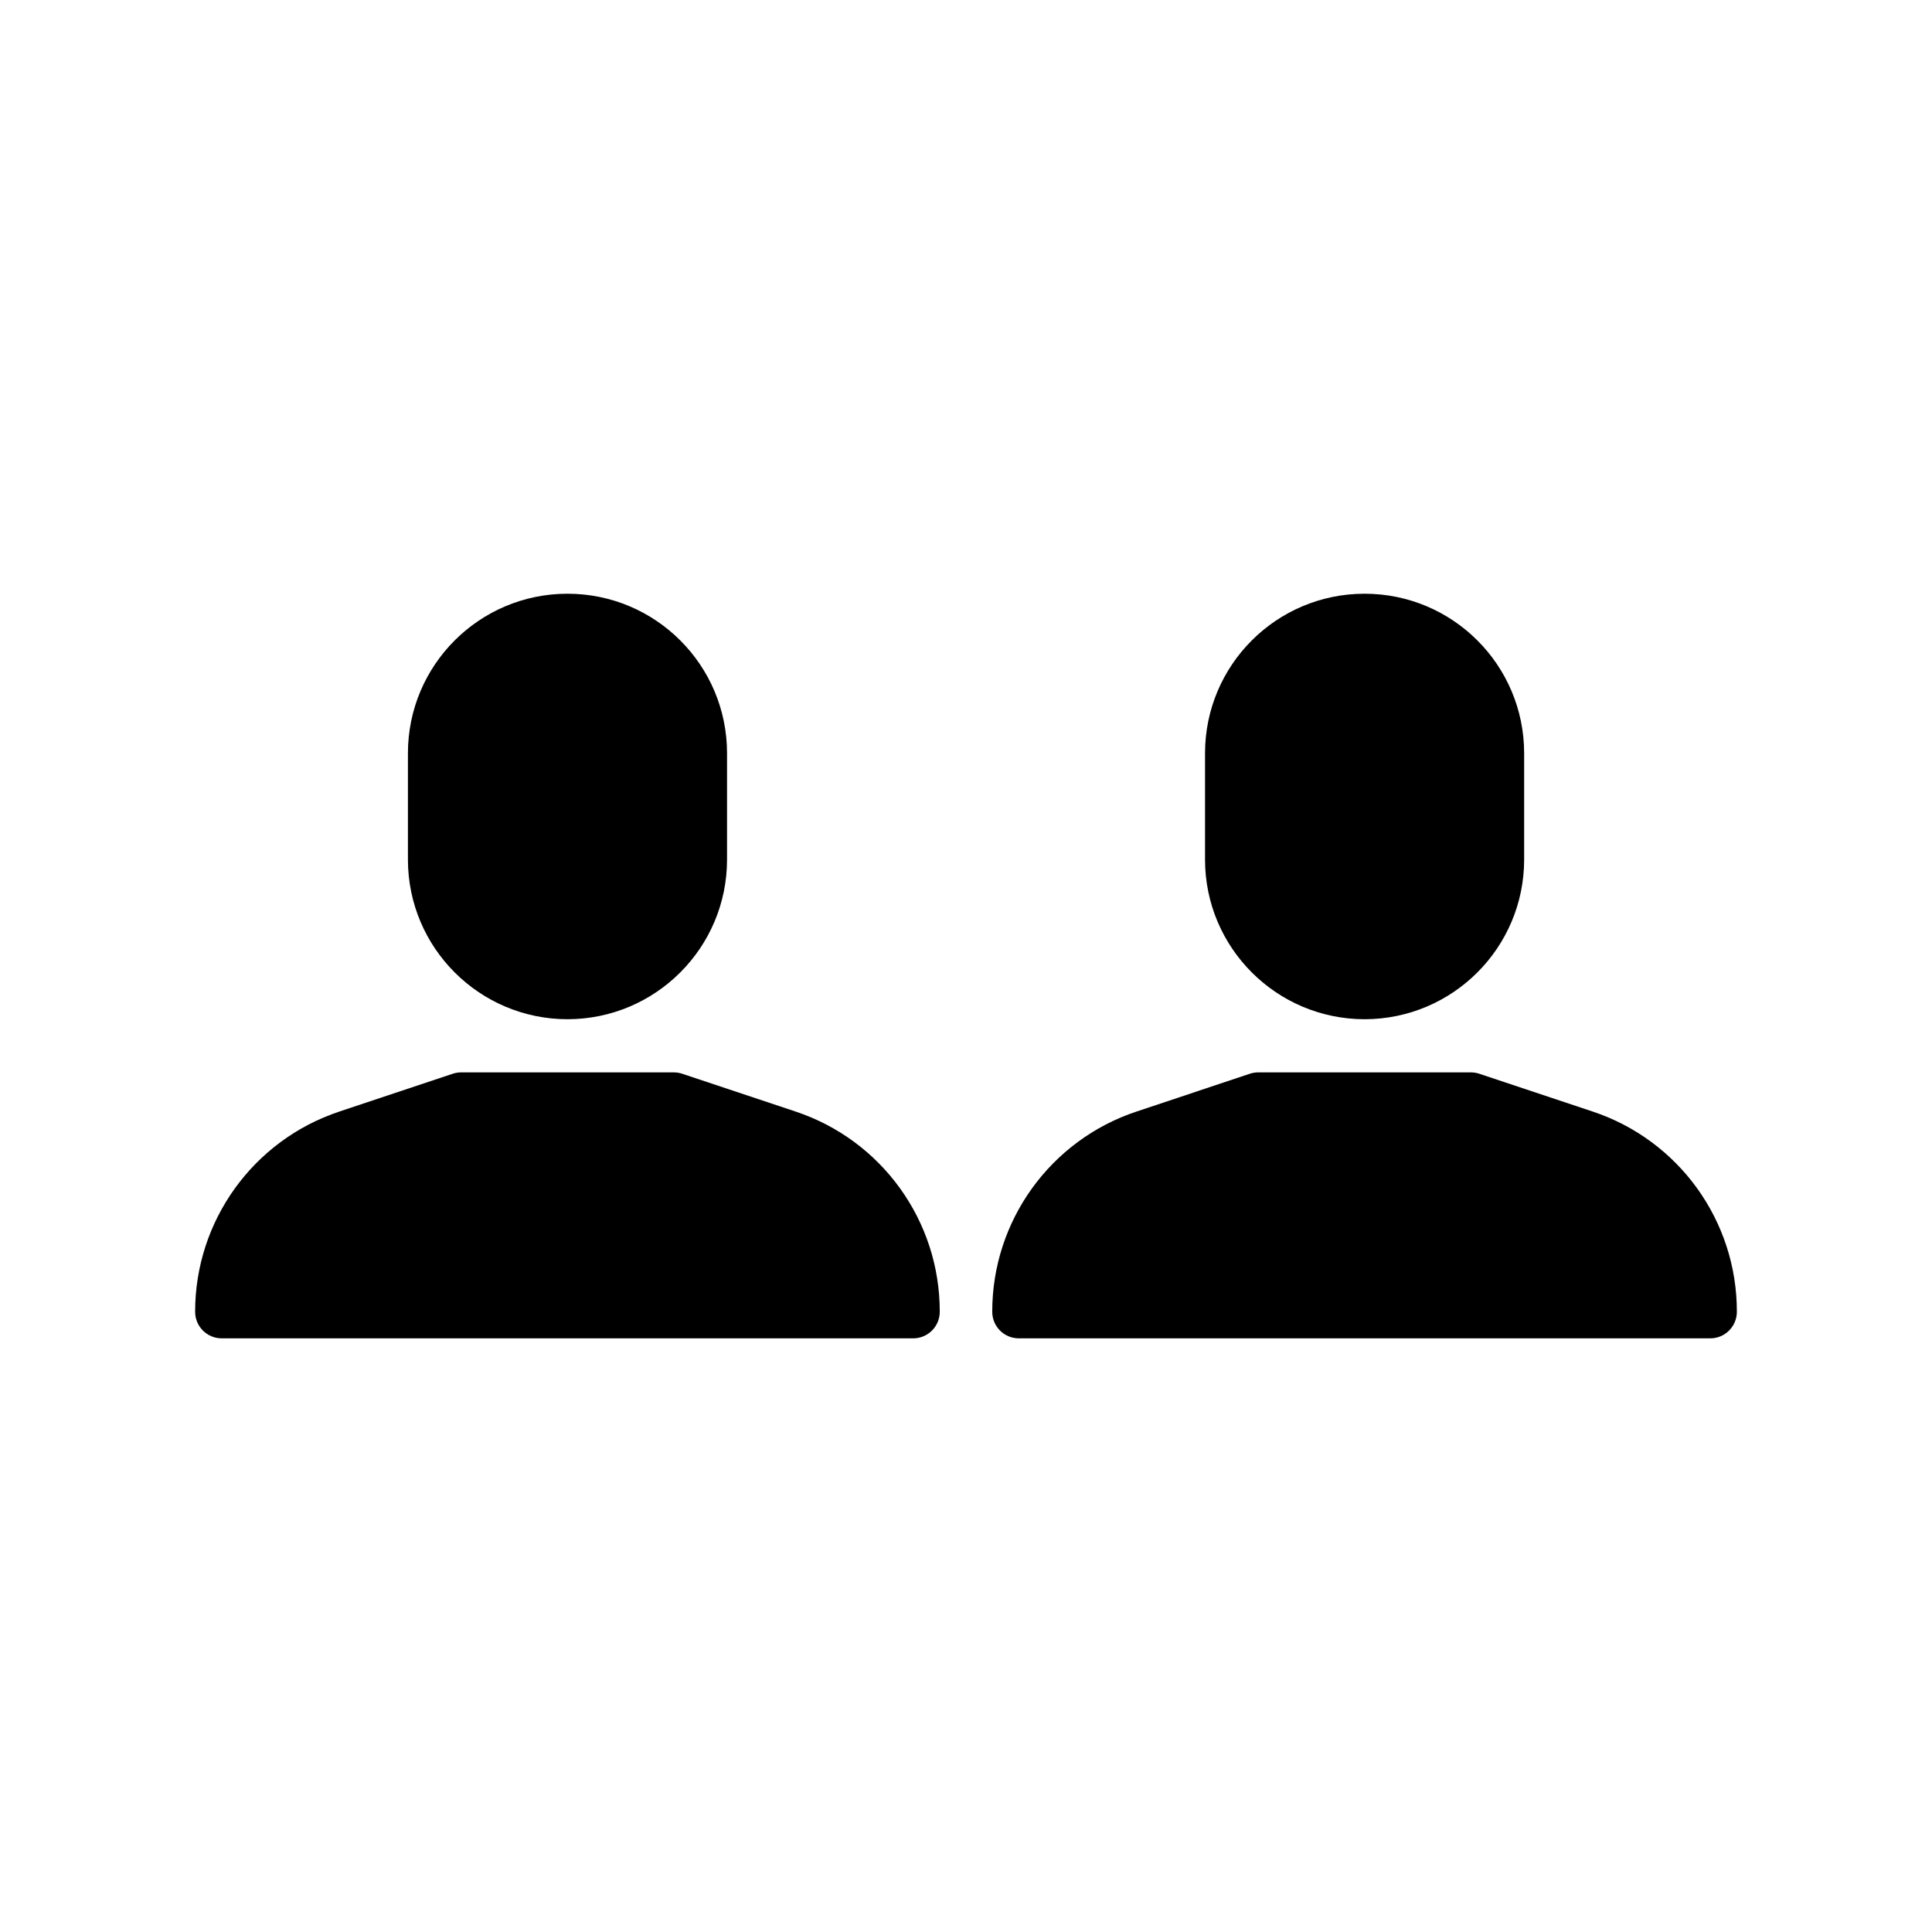
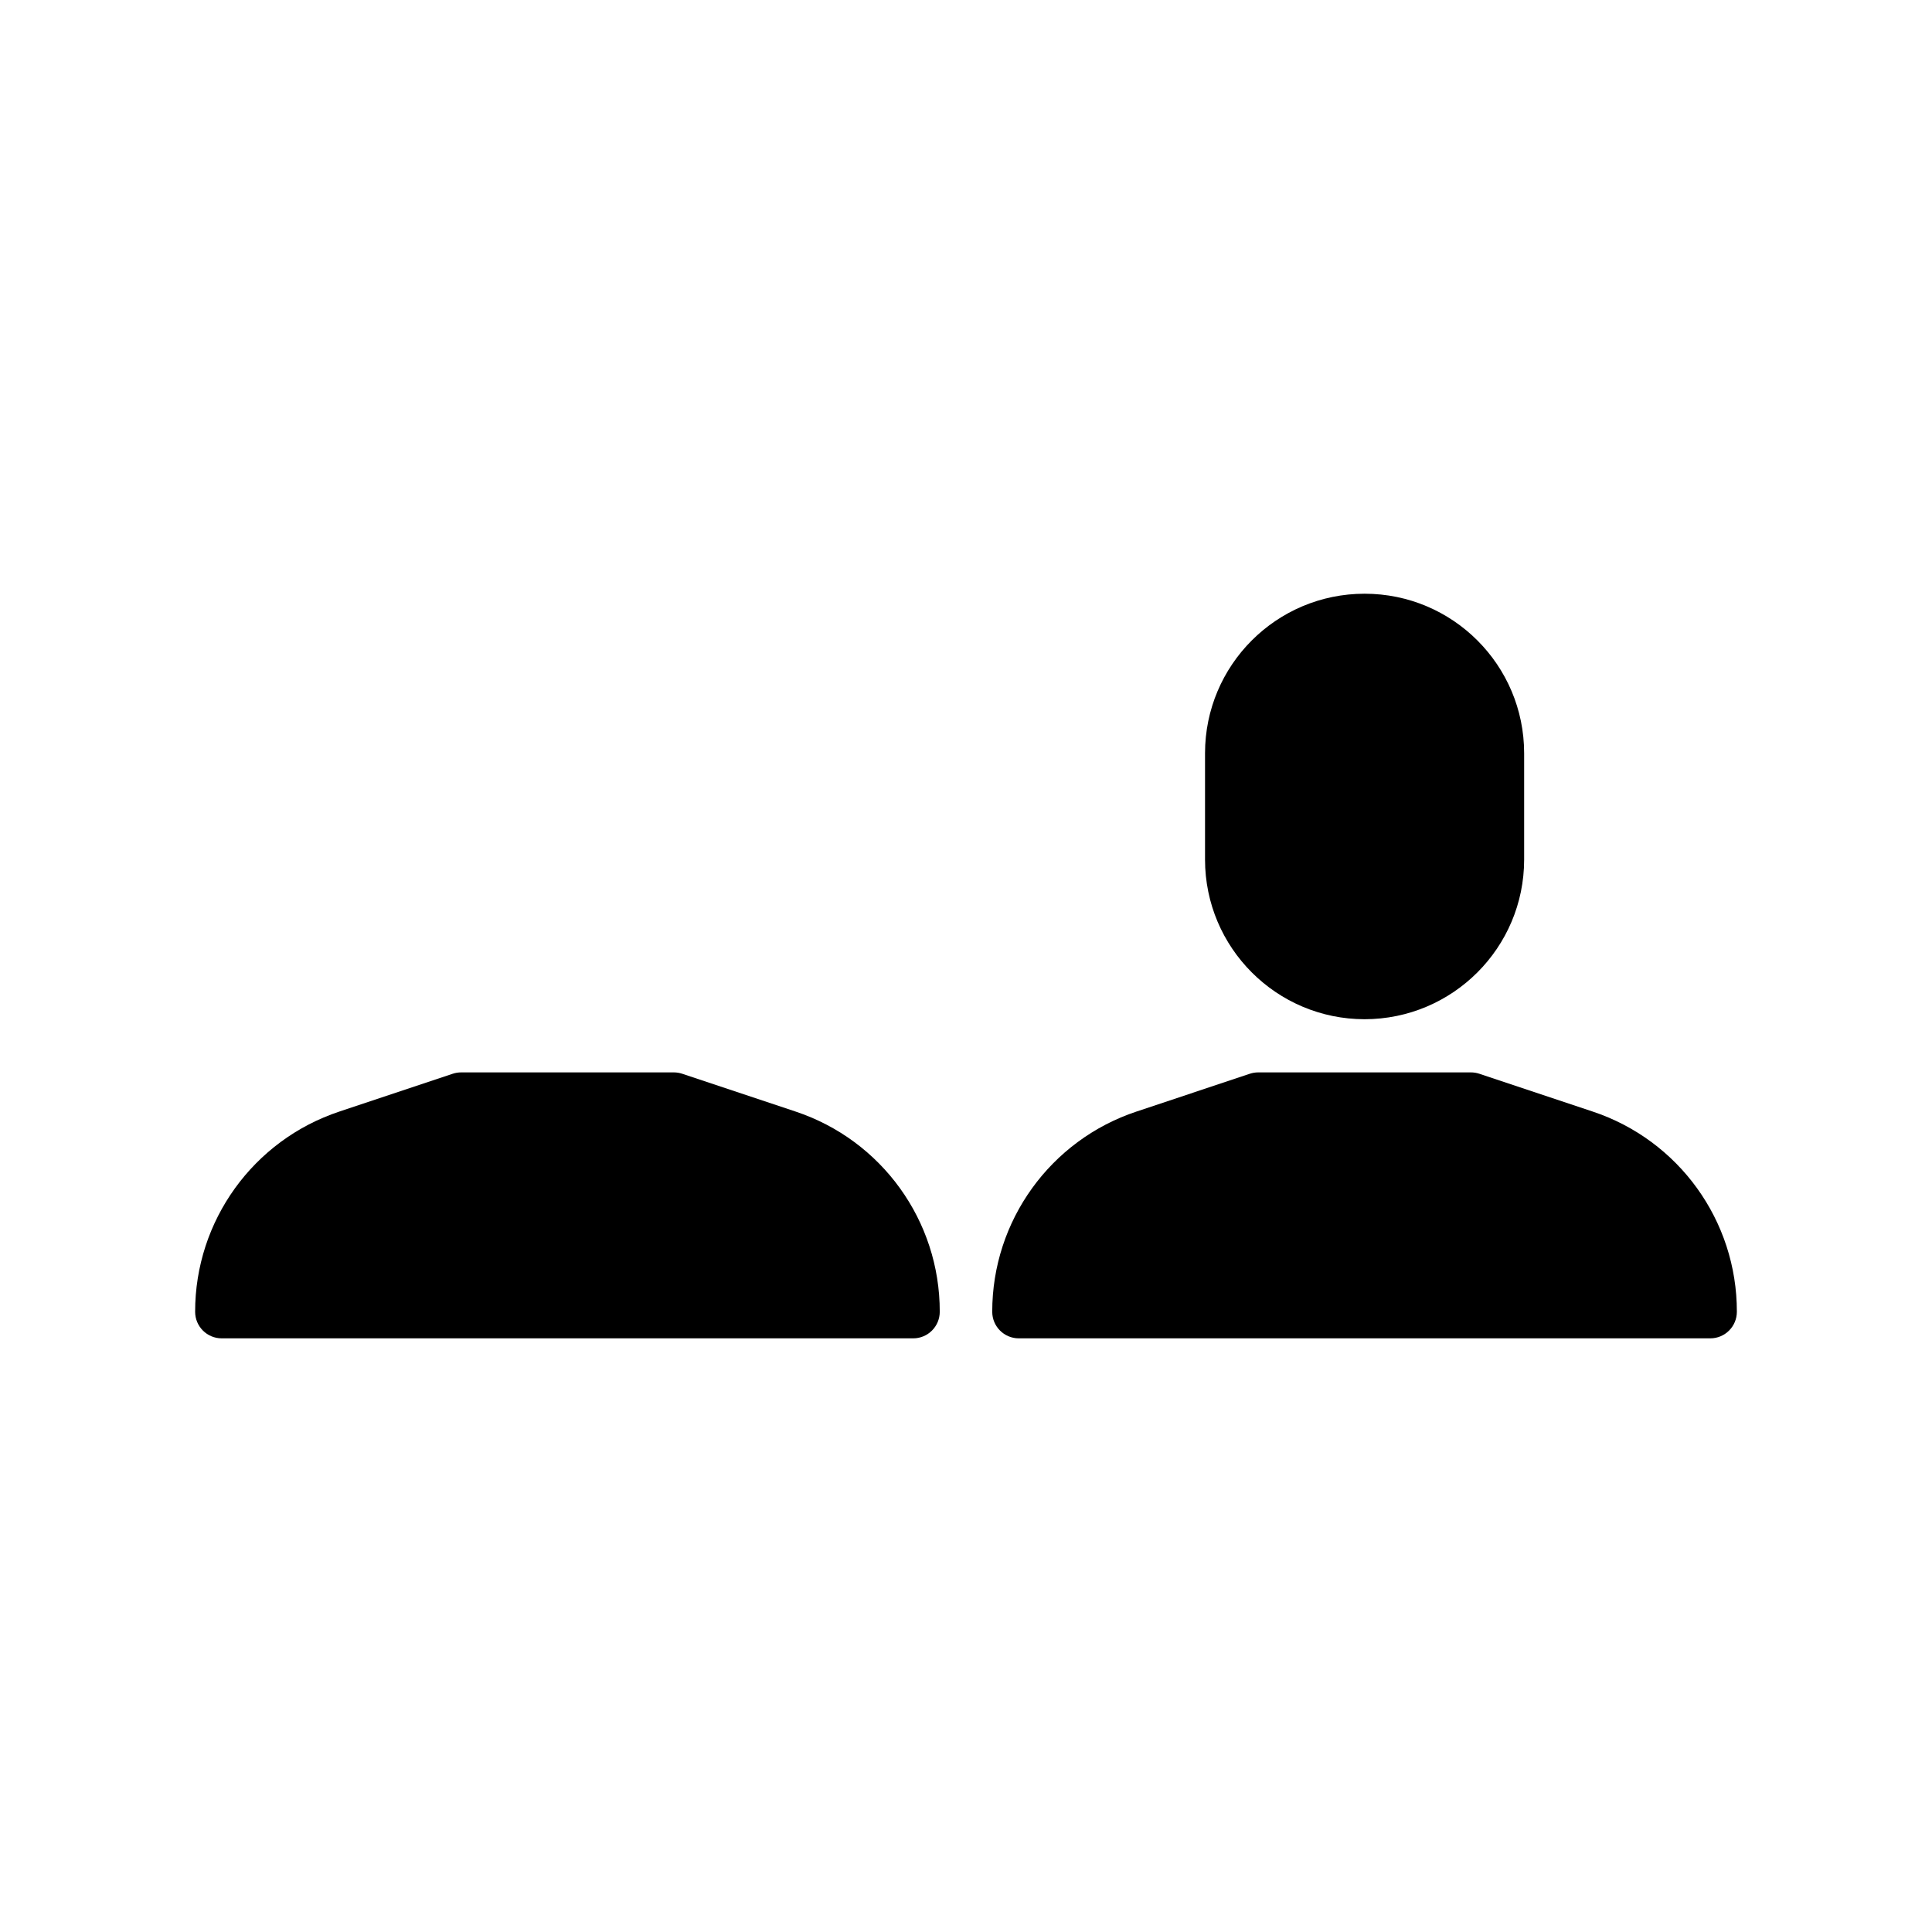
<svg xmlns="http://www.w3.org/2000/svg" id="Layer_1" x="0px" y="0px" viewBox="0 0 283.46 283.46" style="enable-background:new 0 0 283.46 283.46;" xml:space="preserve">
  <g>
    <g>
      <g>
        <path d="M116.71,163.08l-16.61-5.54c-0.4-0.13-0.81-0.2-1.23-0.2H67.65c-0.42,0-0.84,0.07-1.23,0.2l-16.61,5.54     c-12.65,4.2-21.19,16.04-21.18,29.38c0,2.16,1.75,3.9,3.9,3.9h101.45c2.16,0,3.9-1.75,3.9-3.9     C137.9,179.12,129.36,167.28,116.71,163.08z" />
      </g>
    </g>
    <g>
      <g>
-         <path d="M83.26,87.11c-12.93,0-23.41,10.48-23.41,23.41v15.61c0.01,12.92,10.49,23.4,23.41,23.41     c12.92-0.01,23.4-10.49,23.41-23.41v-15.61C106.67,97.59,96.19,87.11,83.26,87.11z" />
-       </g>
+         </g>
    </g>
    <g>
      <g>
        <path d="M233.66,163.08l-16.61-5.54c-0.4-0.13-0.81-0.2-1.23-0.2H184.6c-0.42,0-0.84,0.07-1.23,0.2l-16.61,5.54     c-12.65,4.2-21.19,16.04-21.18,29.38c0,2.16,1.75,3.9,3.9,3.9h101.45c2.16,0,3.9-1.75,3.9-3.9     C254.85,179.12,246.31,167.28,233.66,163.08z" />
      </g>
    </g>
    <g>
      <g>
        <path d="M200.21,87.11c-12.93,0-23.41,10.48-23.41,23.41v15.61c0.01,12.92,10.49,23.4,23.41,23.41     c12.92-0.01,23.4-10.49,23.41-23.41v-15.61C223.62,97.59,213.14,87.11,200.21,87.11z" />
      </g>
    </g>
  </g>
</svg>